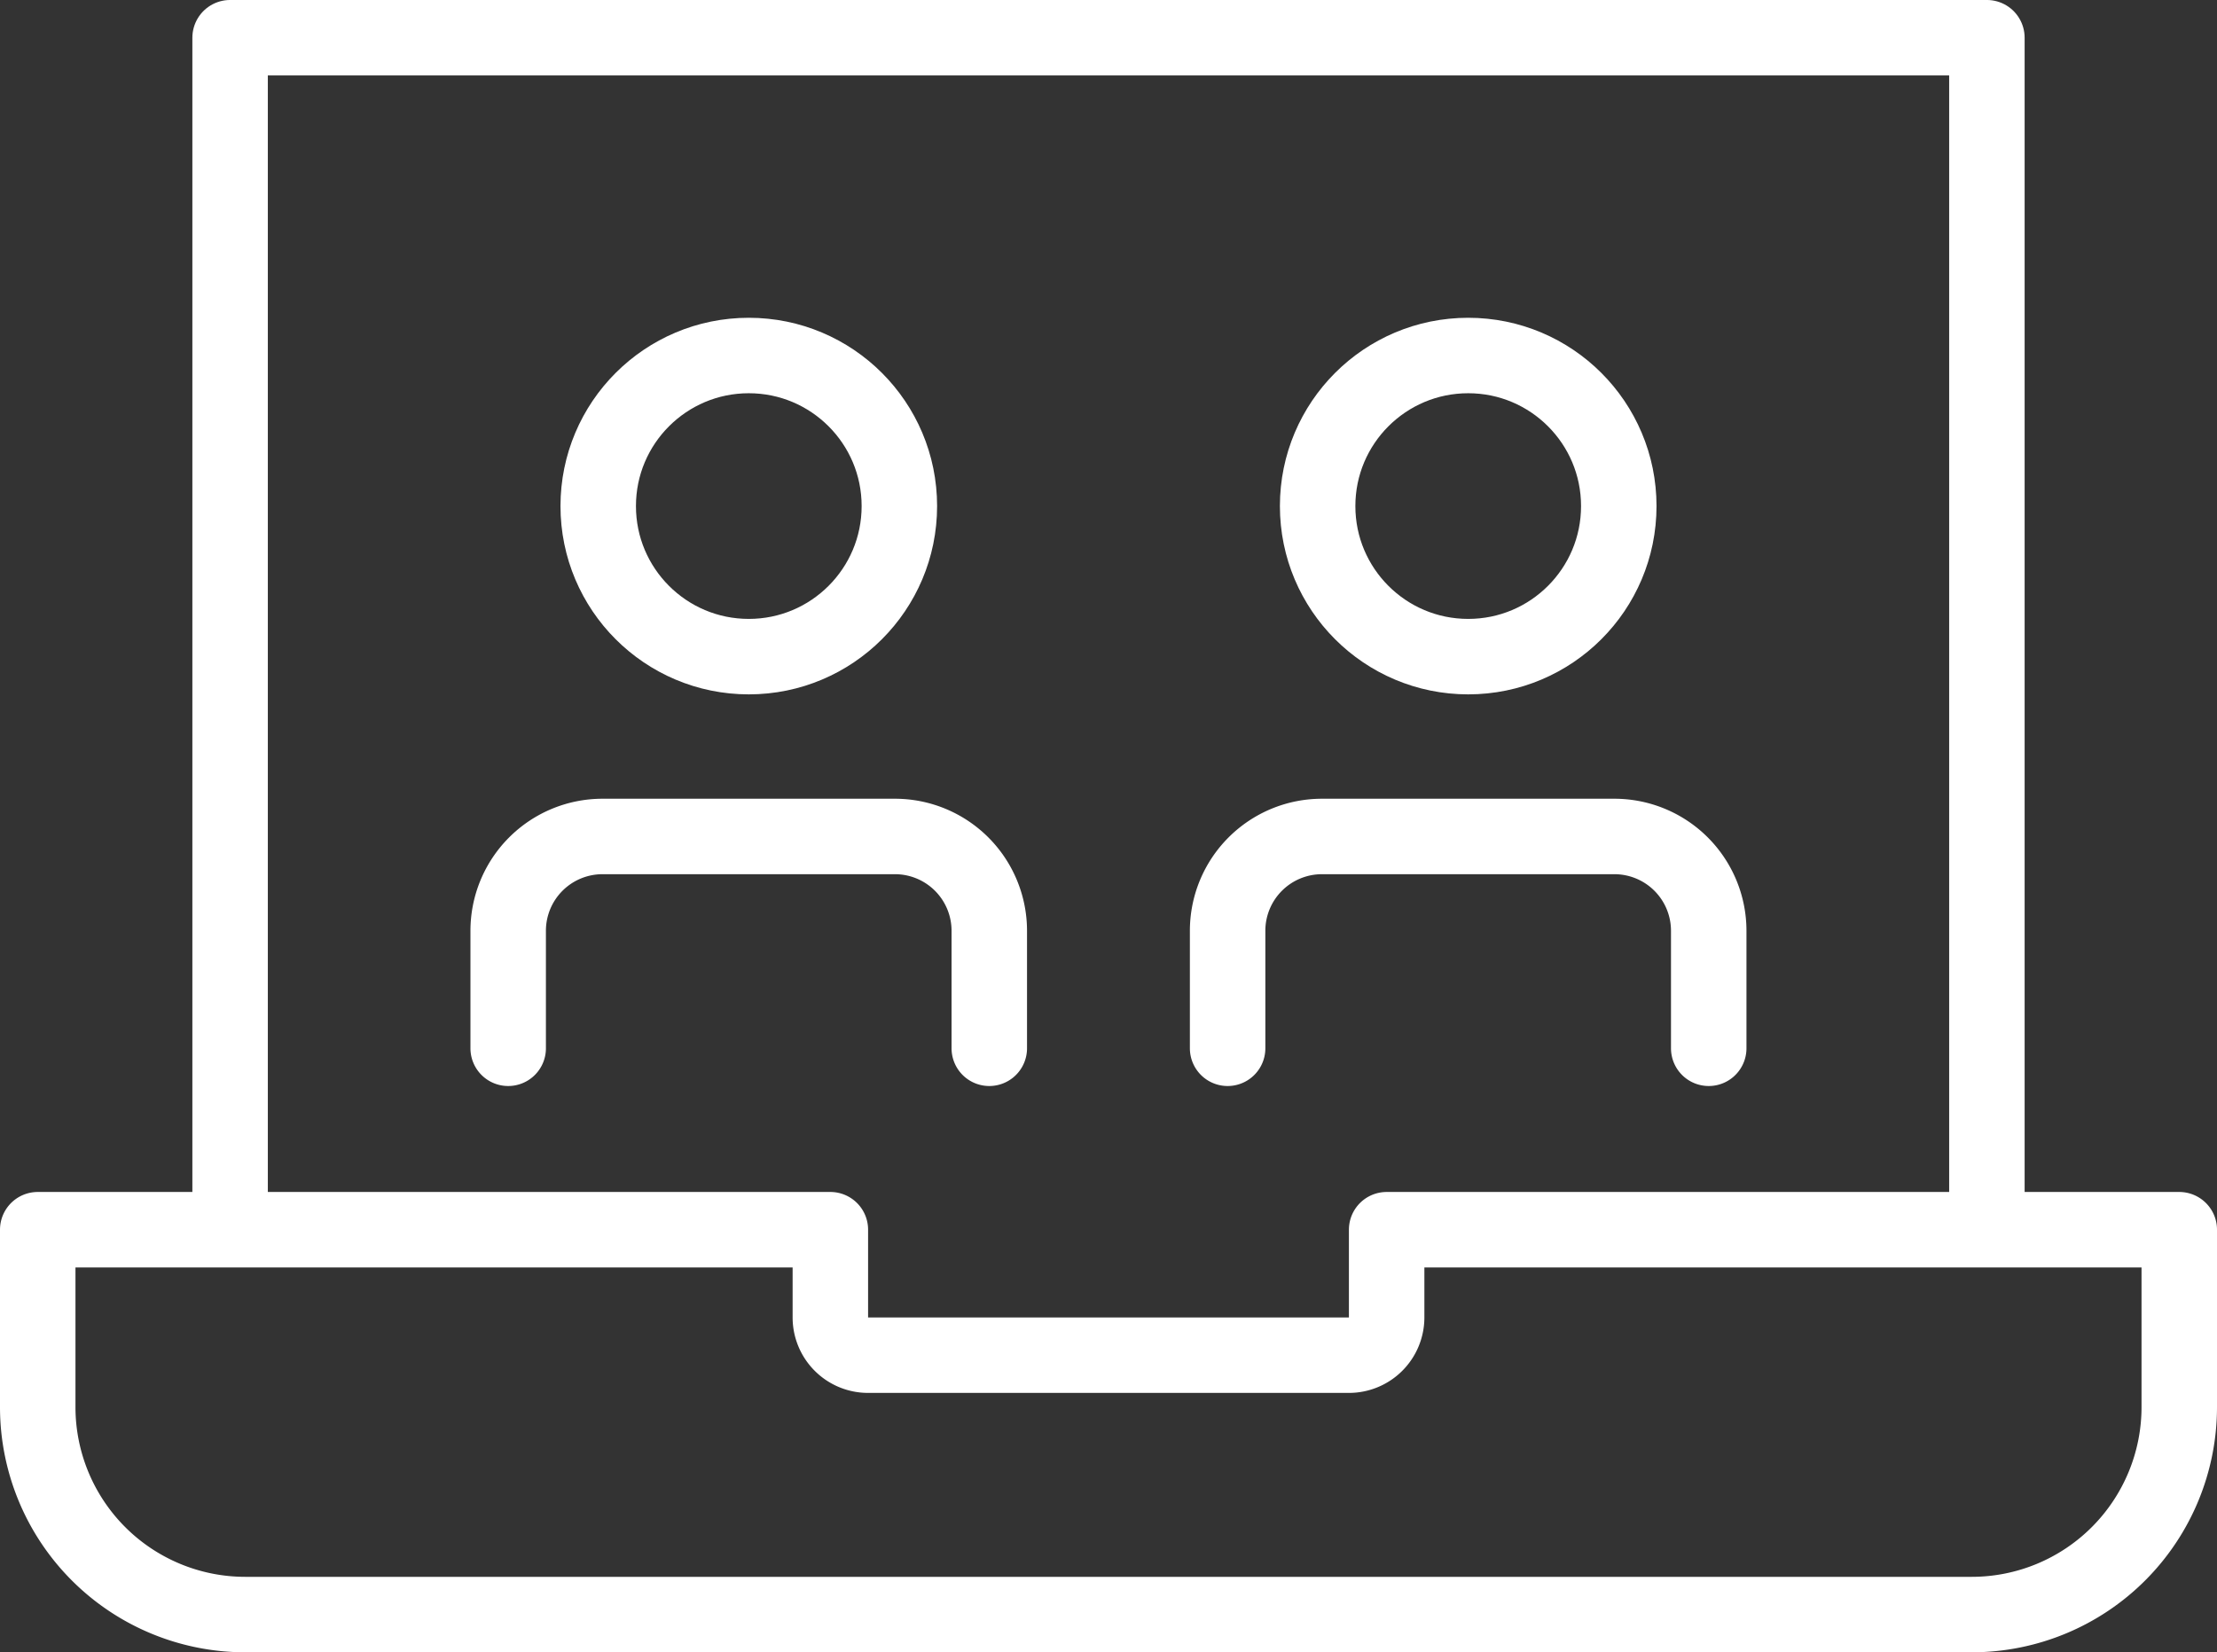
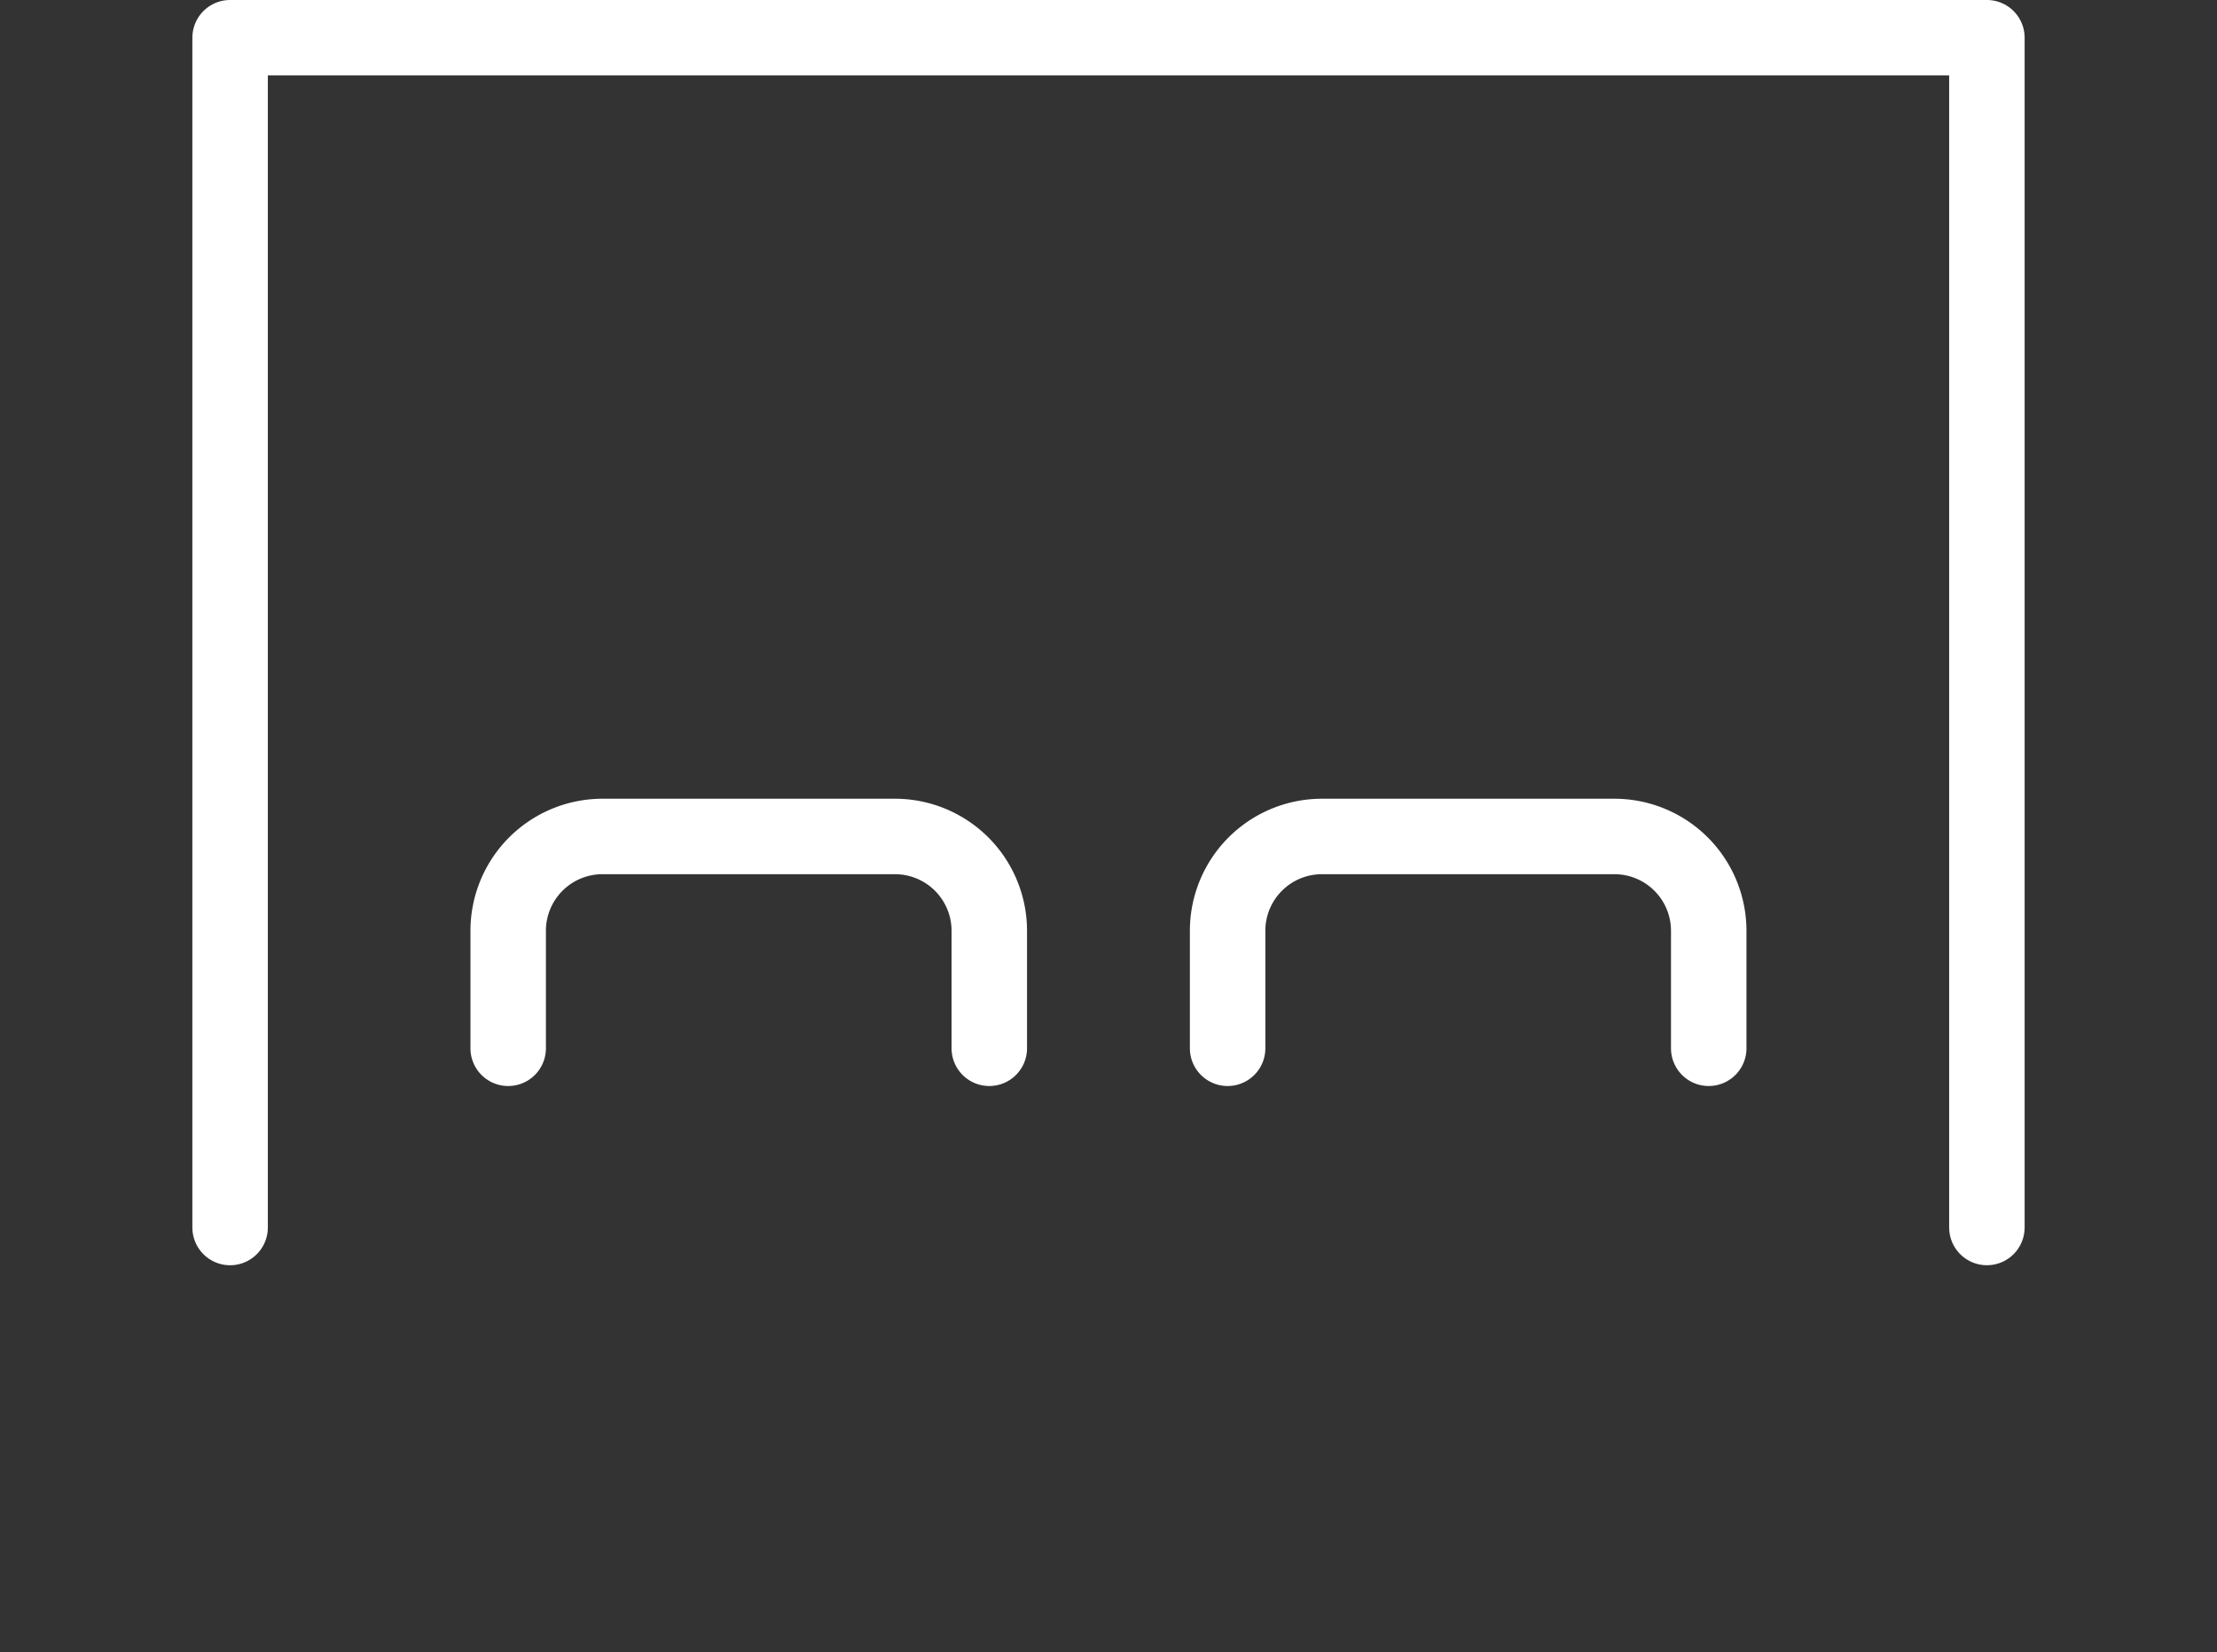
<svg xmlns="http://www.w3.org/2000/svg" width="117.507" height="87.578" viewBox="0 0 117.507 87.578">
  <rect x="0" y="0" width="117.507" height="87.578" fill="#333333" stroke="none" />
  <g id="Grupo_590" data-name="Grupo 590" transform="translate(-116.378 694.099)">
    <path id="Trazado_3669" data-name="Trazado 3669" d="M128.574-629.033V-692.1h93.115v63.066" fill="none" stroke="#fff" stroke-linecap="round" stroke-linejoin="round" stroke-width="4" />
-     <path id="Trazado_3670" data-name="Trazado 3670" d="M189.874-628.917v4.651a2,2,0,0,1-2,2H162.389a2,2,0,0,1-2-2v-4.651H118.378v9.4a11,11,0,0,0,11,11h91.507a11,11,0,0,0,11-11v-9.4Z" fill="none" stroke="#fff" stroke-linecap="round" stroke-linejoin="round" stroke-width="4" />
    <g id="Grupo_570" data-name="Grupo 570">
      <g id="Grupo_568" data-name="Grupo 568">
-         <circle id="Elipse_15" data-name="Elipse 15" cx="7.981" cy="7.981" r="7.981" transform="translate(148.085 -675.255)" fill="none" stroke="#fff" stroke-linecap="round" stroke-linejoin="round" stroke-width="4" />
        <path id="Trazado_3671" data-name="Trazado 3671" d="M168.813-638.534v-6.227a5,5,0,0,0-5-5h-15.5a5,5,0,0,0-5,5v6.227" fill="none" stroke="#fff" stroke-linecap="round" stroke-linejoin="round" stroke-width="4" />
      </g>
      <g id="Grupo_569" data-name="Grupo 569">
-         <circle id="Elipse_16" data-name="Elipse 16" cx="7.981" cy="7.981" r="7.981" transform="translate(186.216 -675.255)" fill="none" stroke="#fff" stroke-linecap="round" stroke-linejoin="round" stroke-width="4" />
        <path id="Trazado_3672" data-name="Trazado 3672" d="M206.945-638.534v-6.227a5,5,0,0,0-5-5h-15.5a5,5,0,0,0-5,5v6.227" fill="none" stroke="#fff" stroke-linecap="round" stroke-linejoin="round" stroke-width="4" />
      </g>
    </g>
  </g>
</svg>